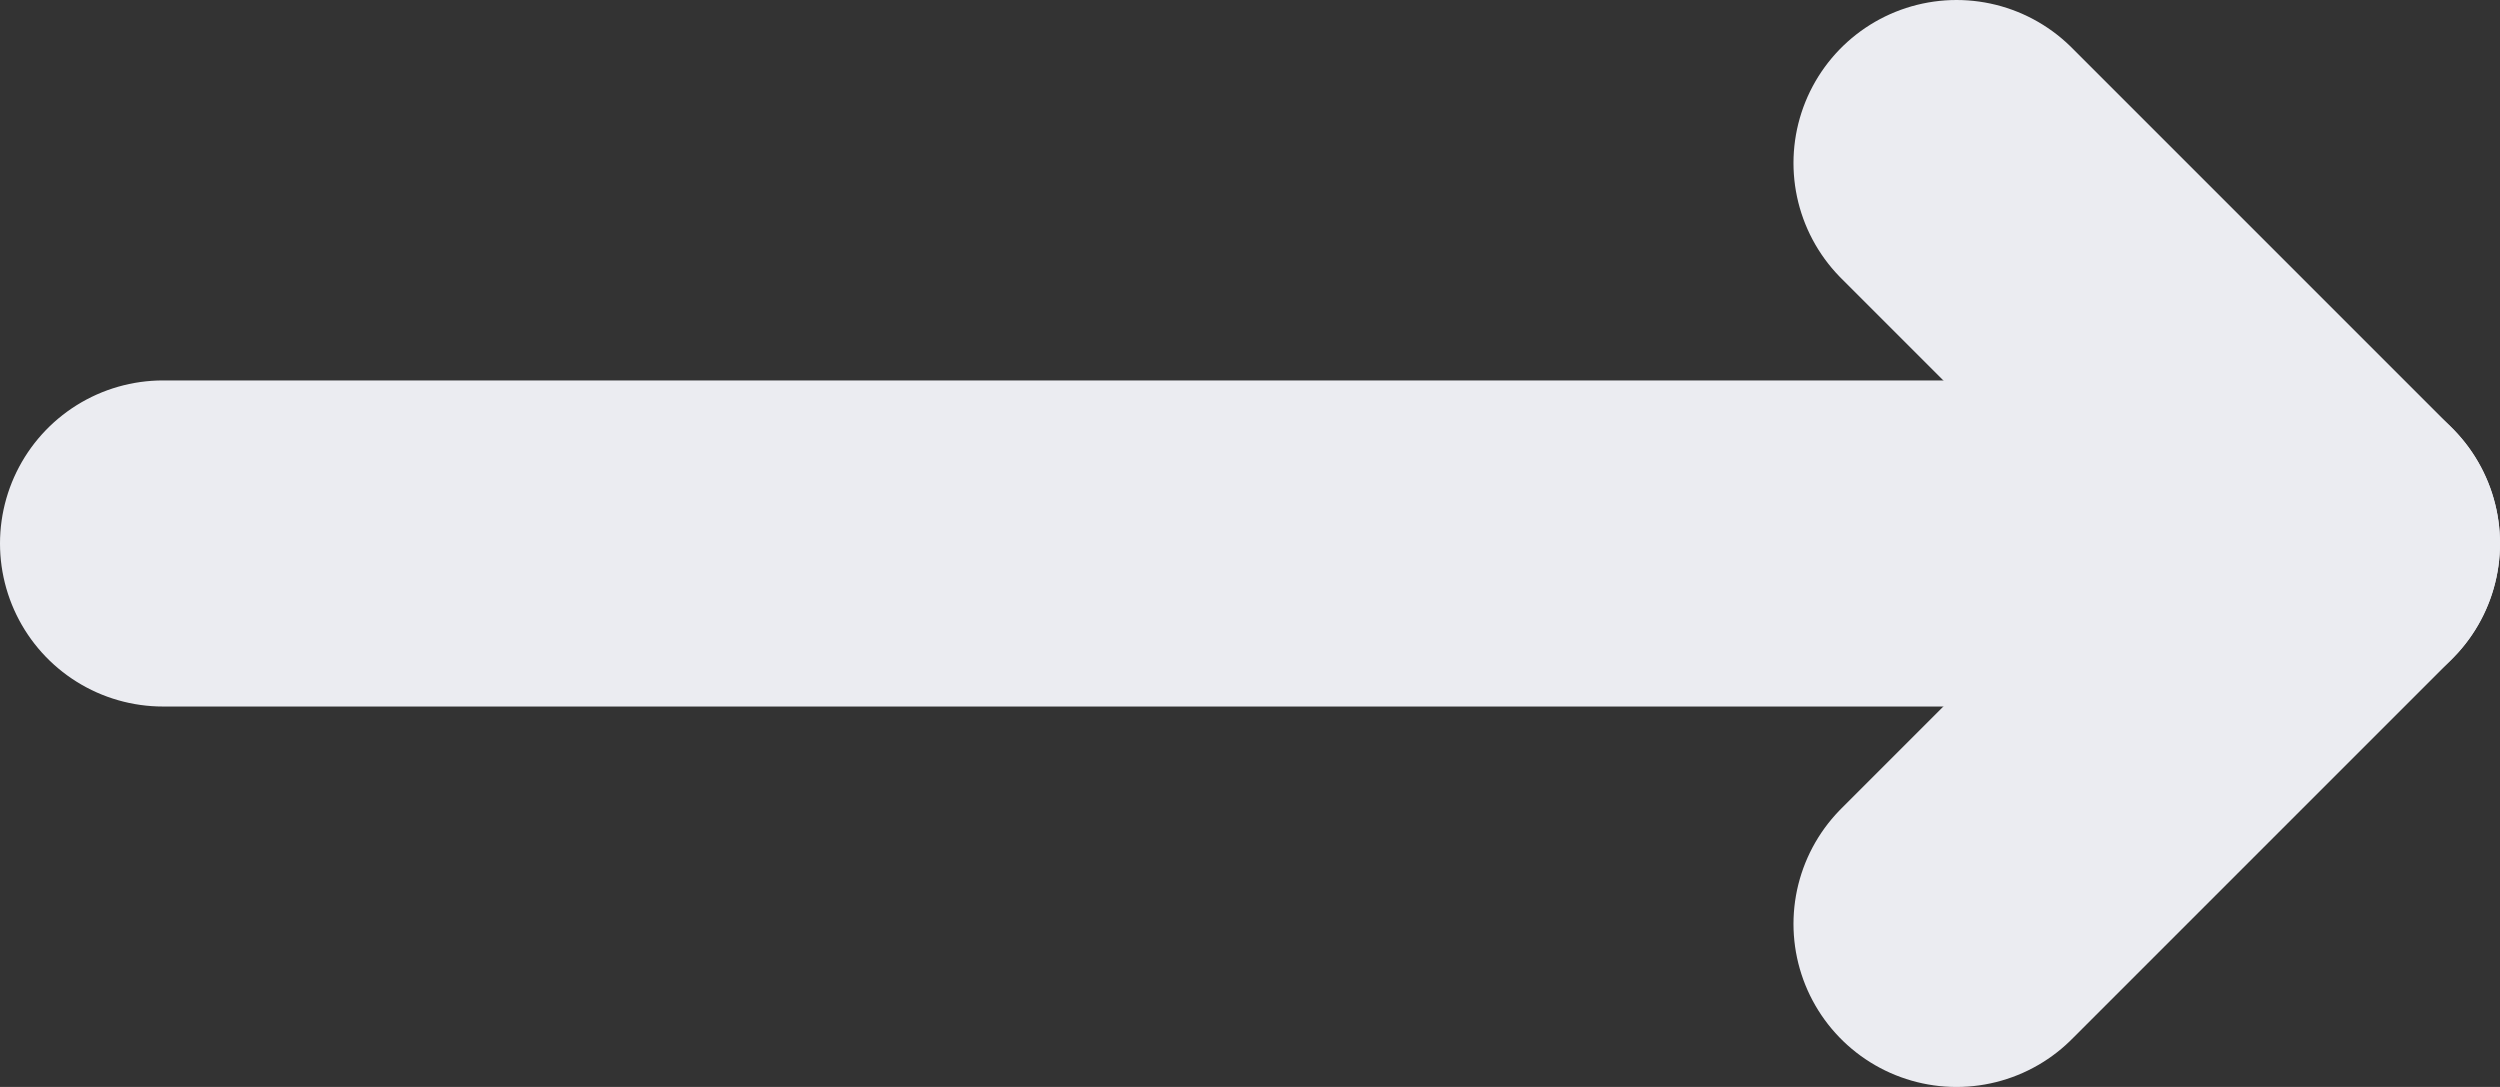
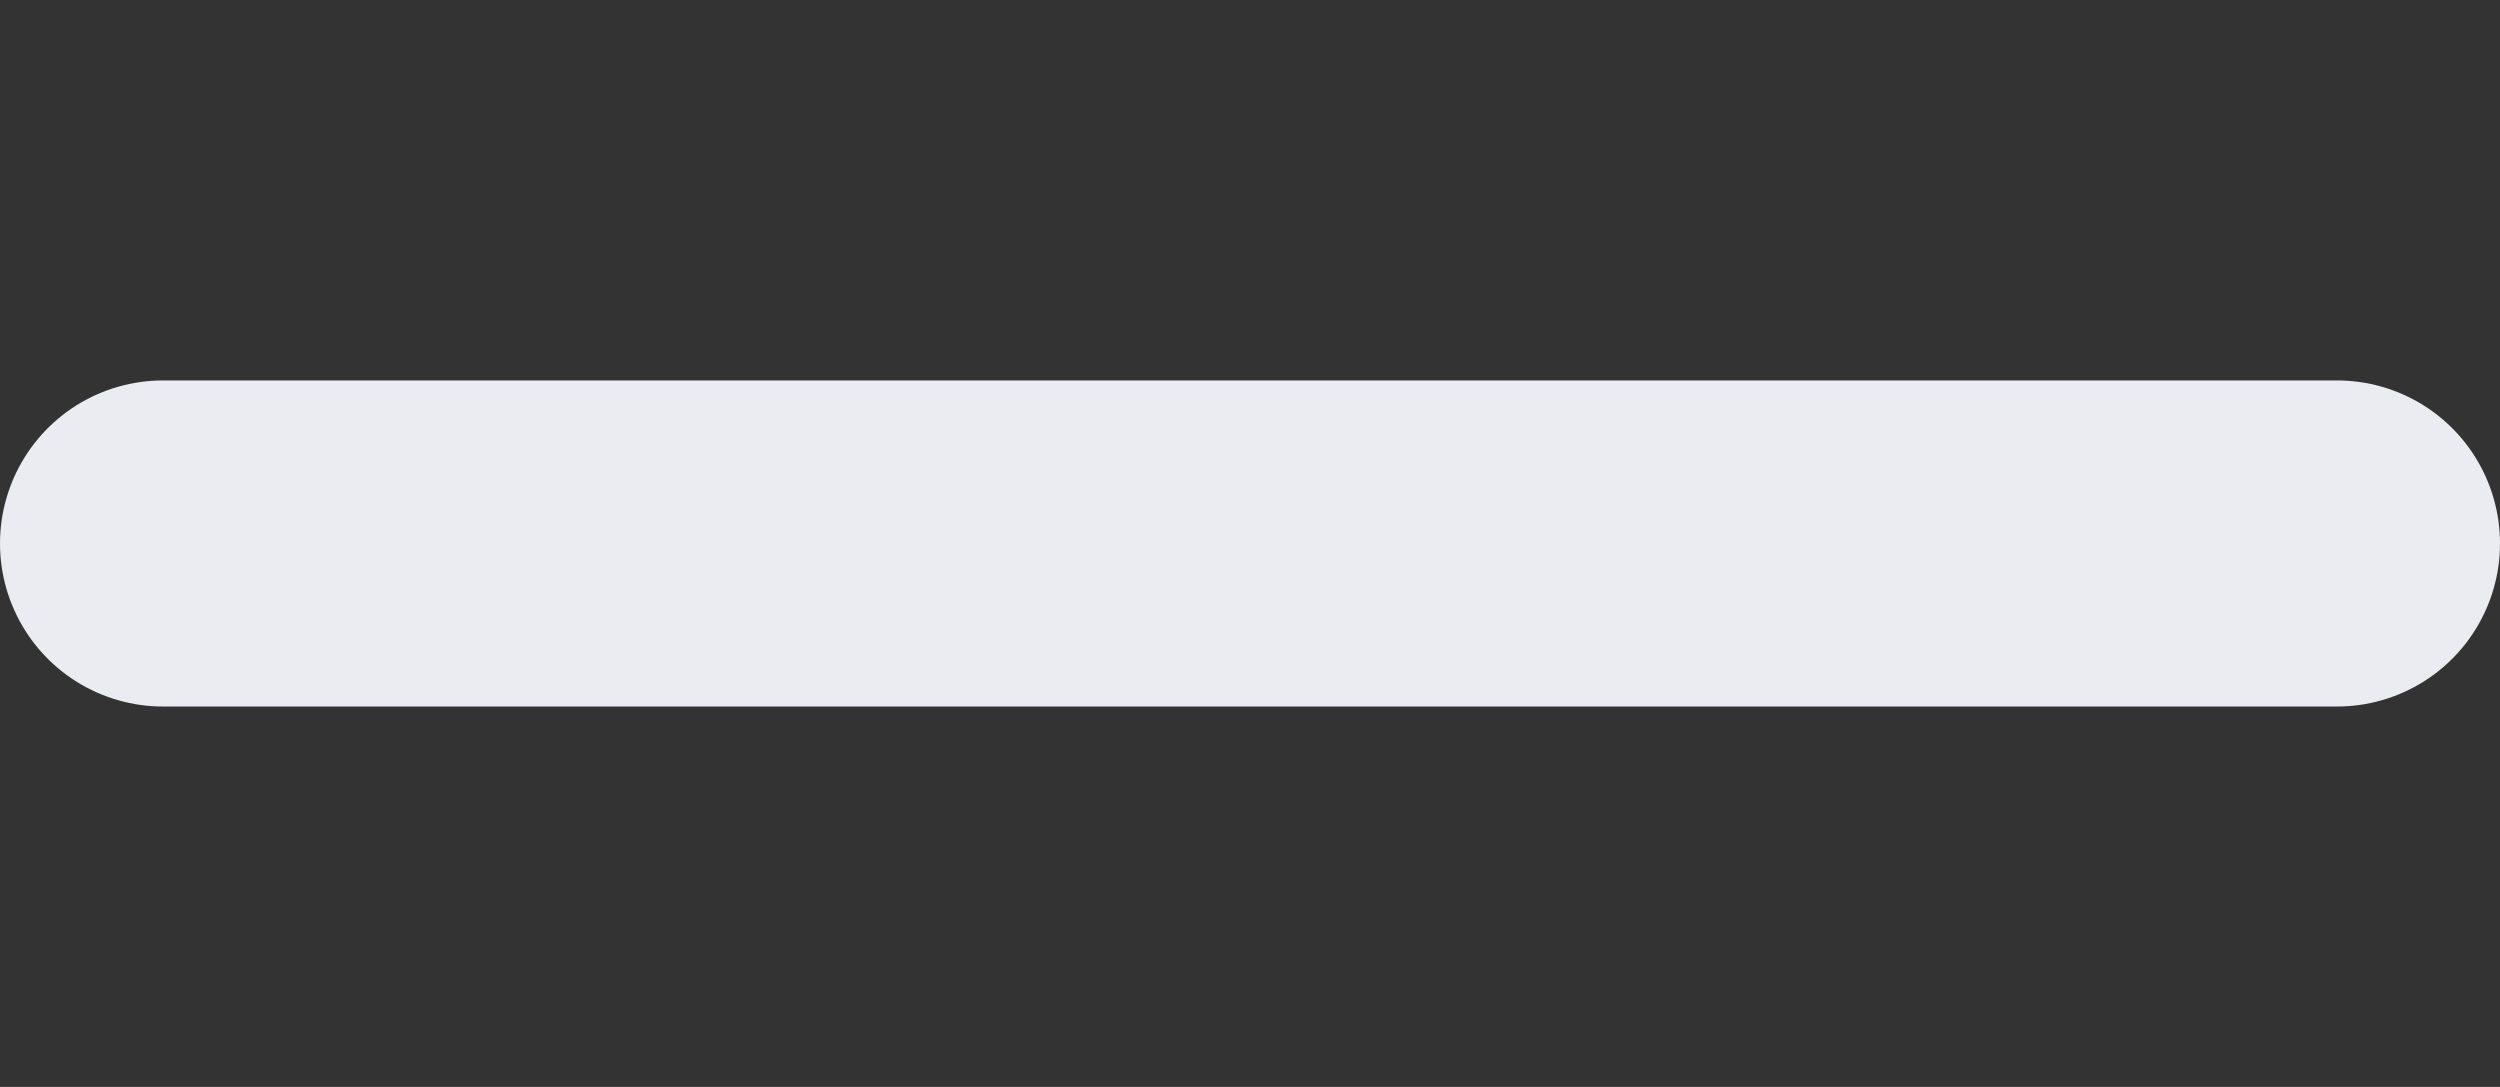
<svg xmlns="http://www.w3.org/2000/svg" width="46" height="20" viewBox="0 0 46 20" fill="none">
  <rect x="0" y="0" width="46" height="20" fill="#333333" stroke="none" />
  <path d="M3 10L43 10" stroke="#EBECF1" stroke-width="6" stroke-linecap="round" stroke-linejoin="round" />
-   <path d="M36 3L43 10L36 17" stroke="#EBECF1" stroke-width="6" stroke-linecap="round" stroke-linejoin="round" />
</svg>